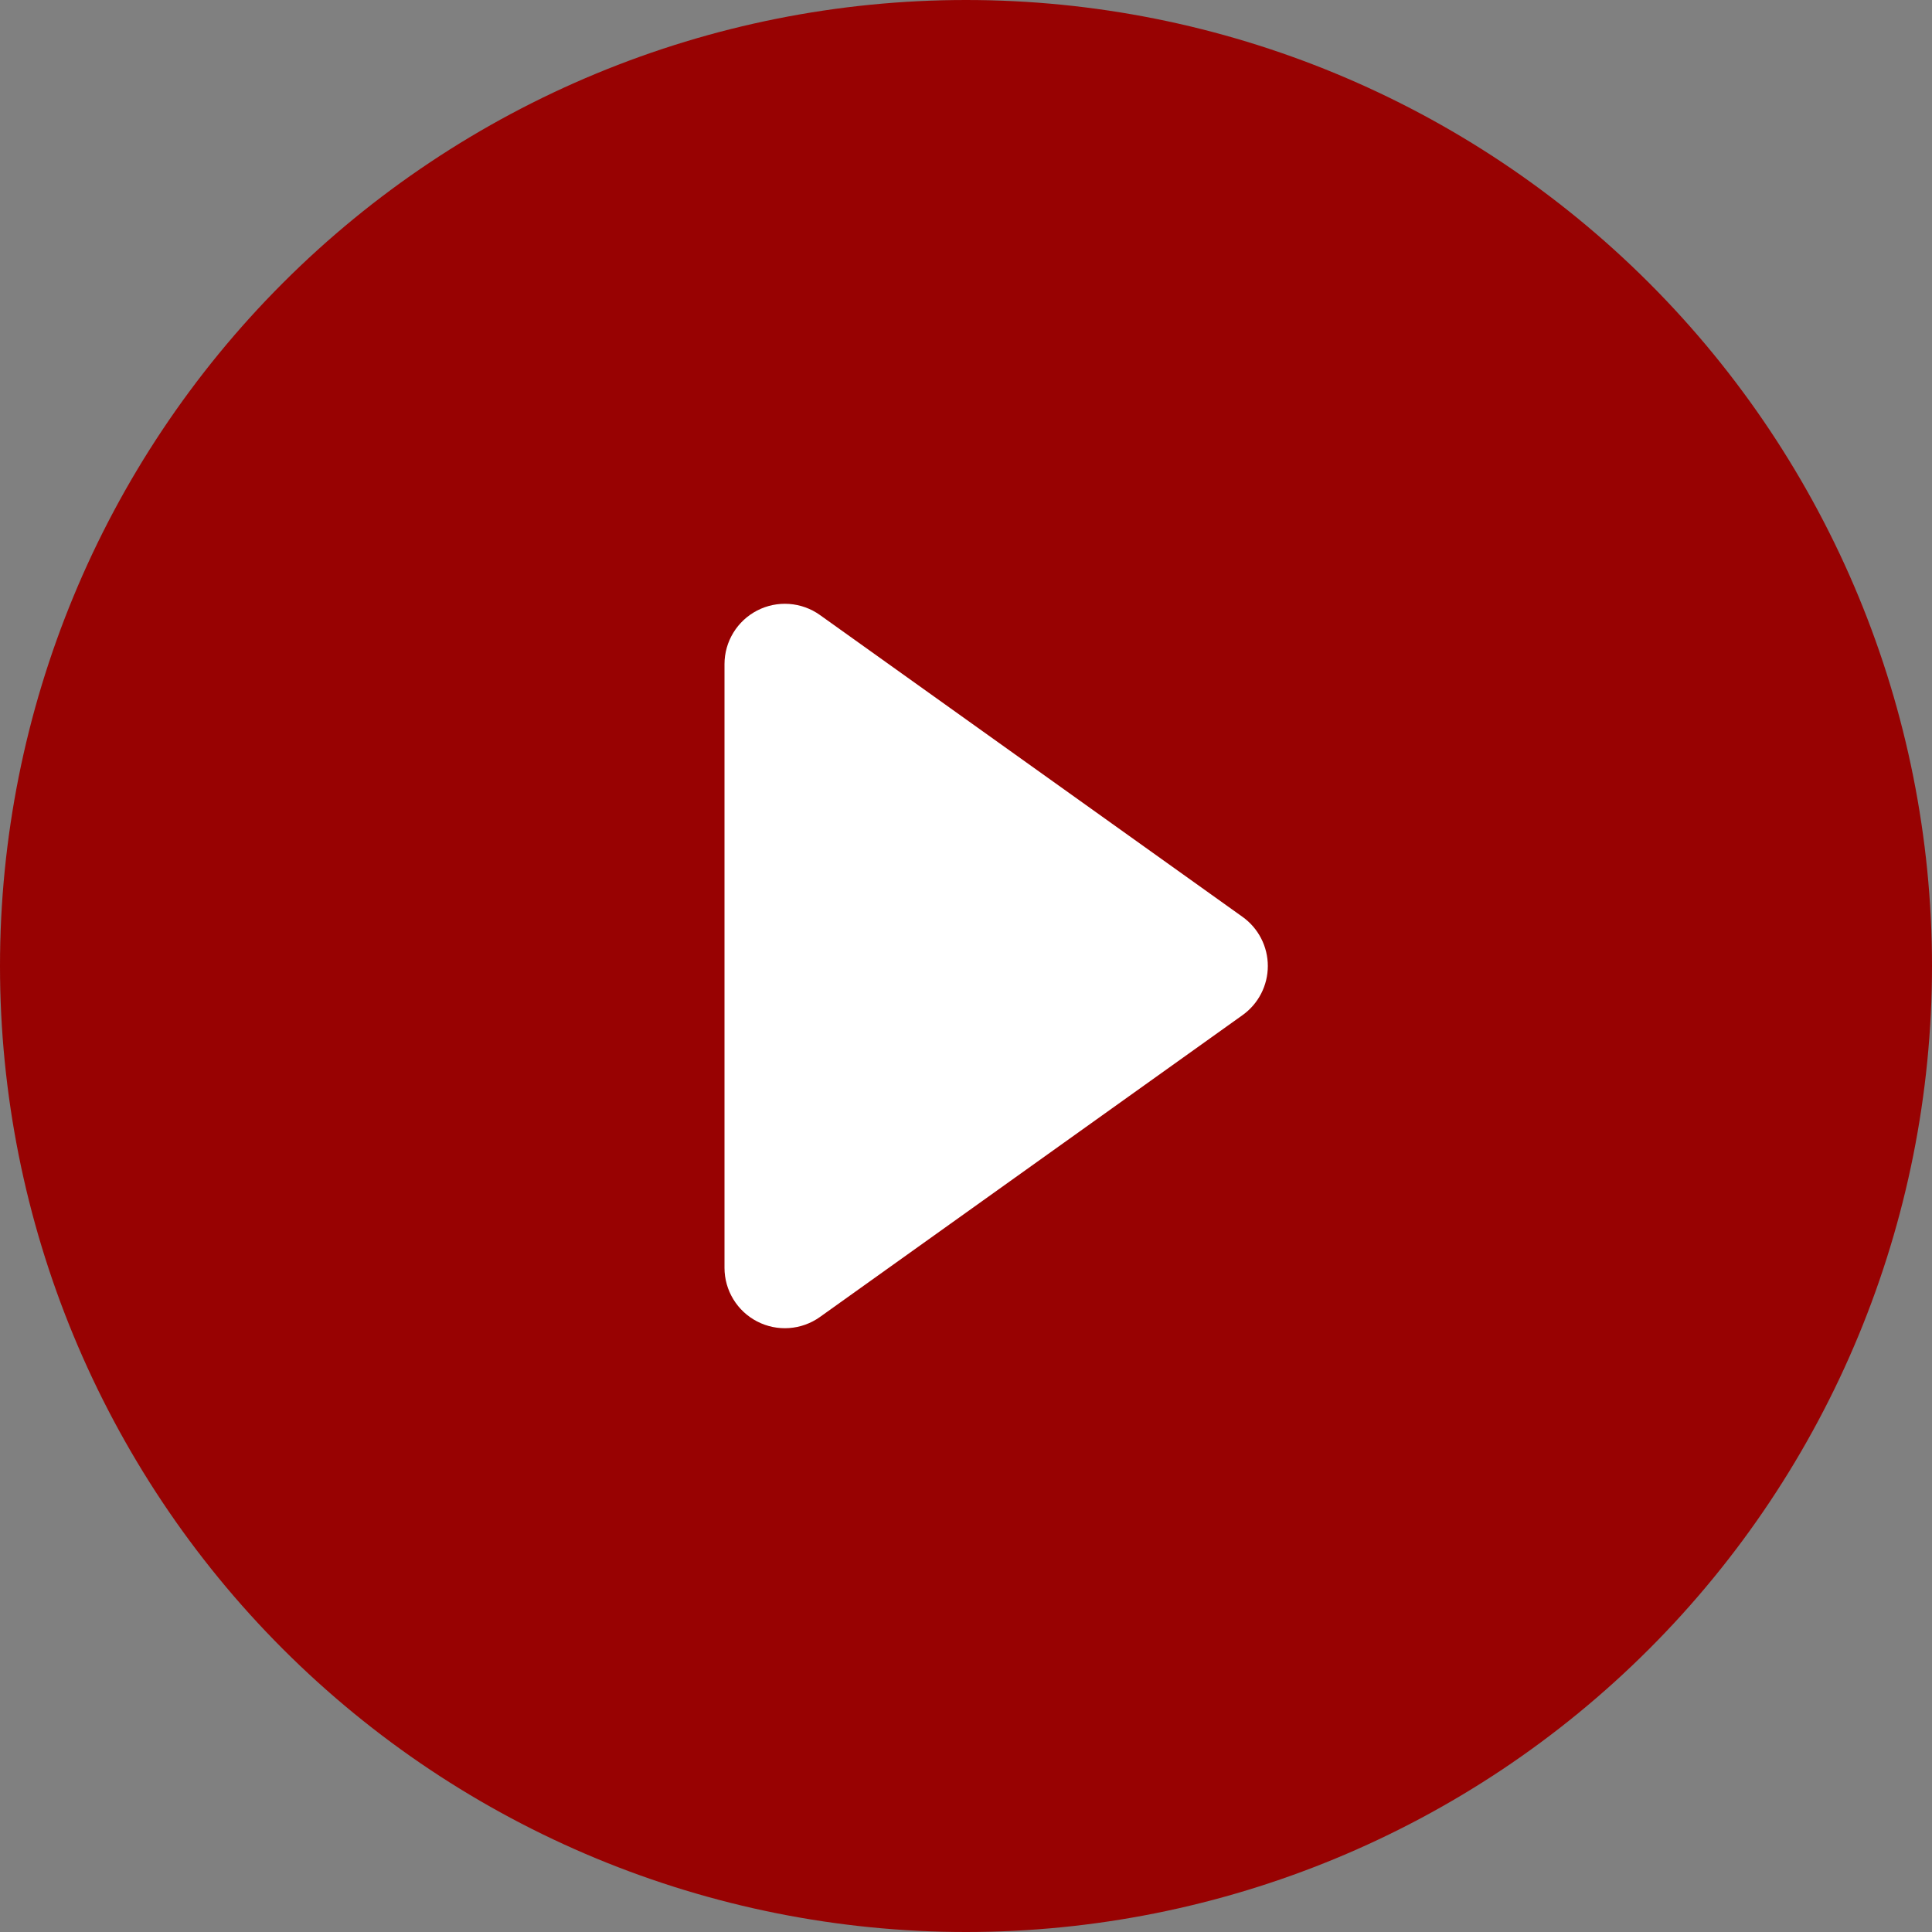
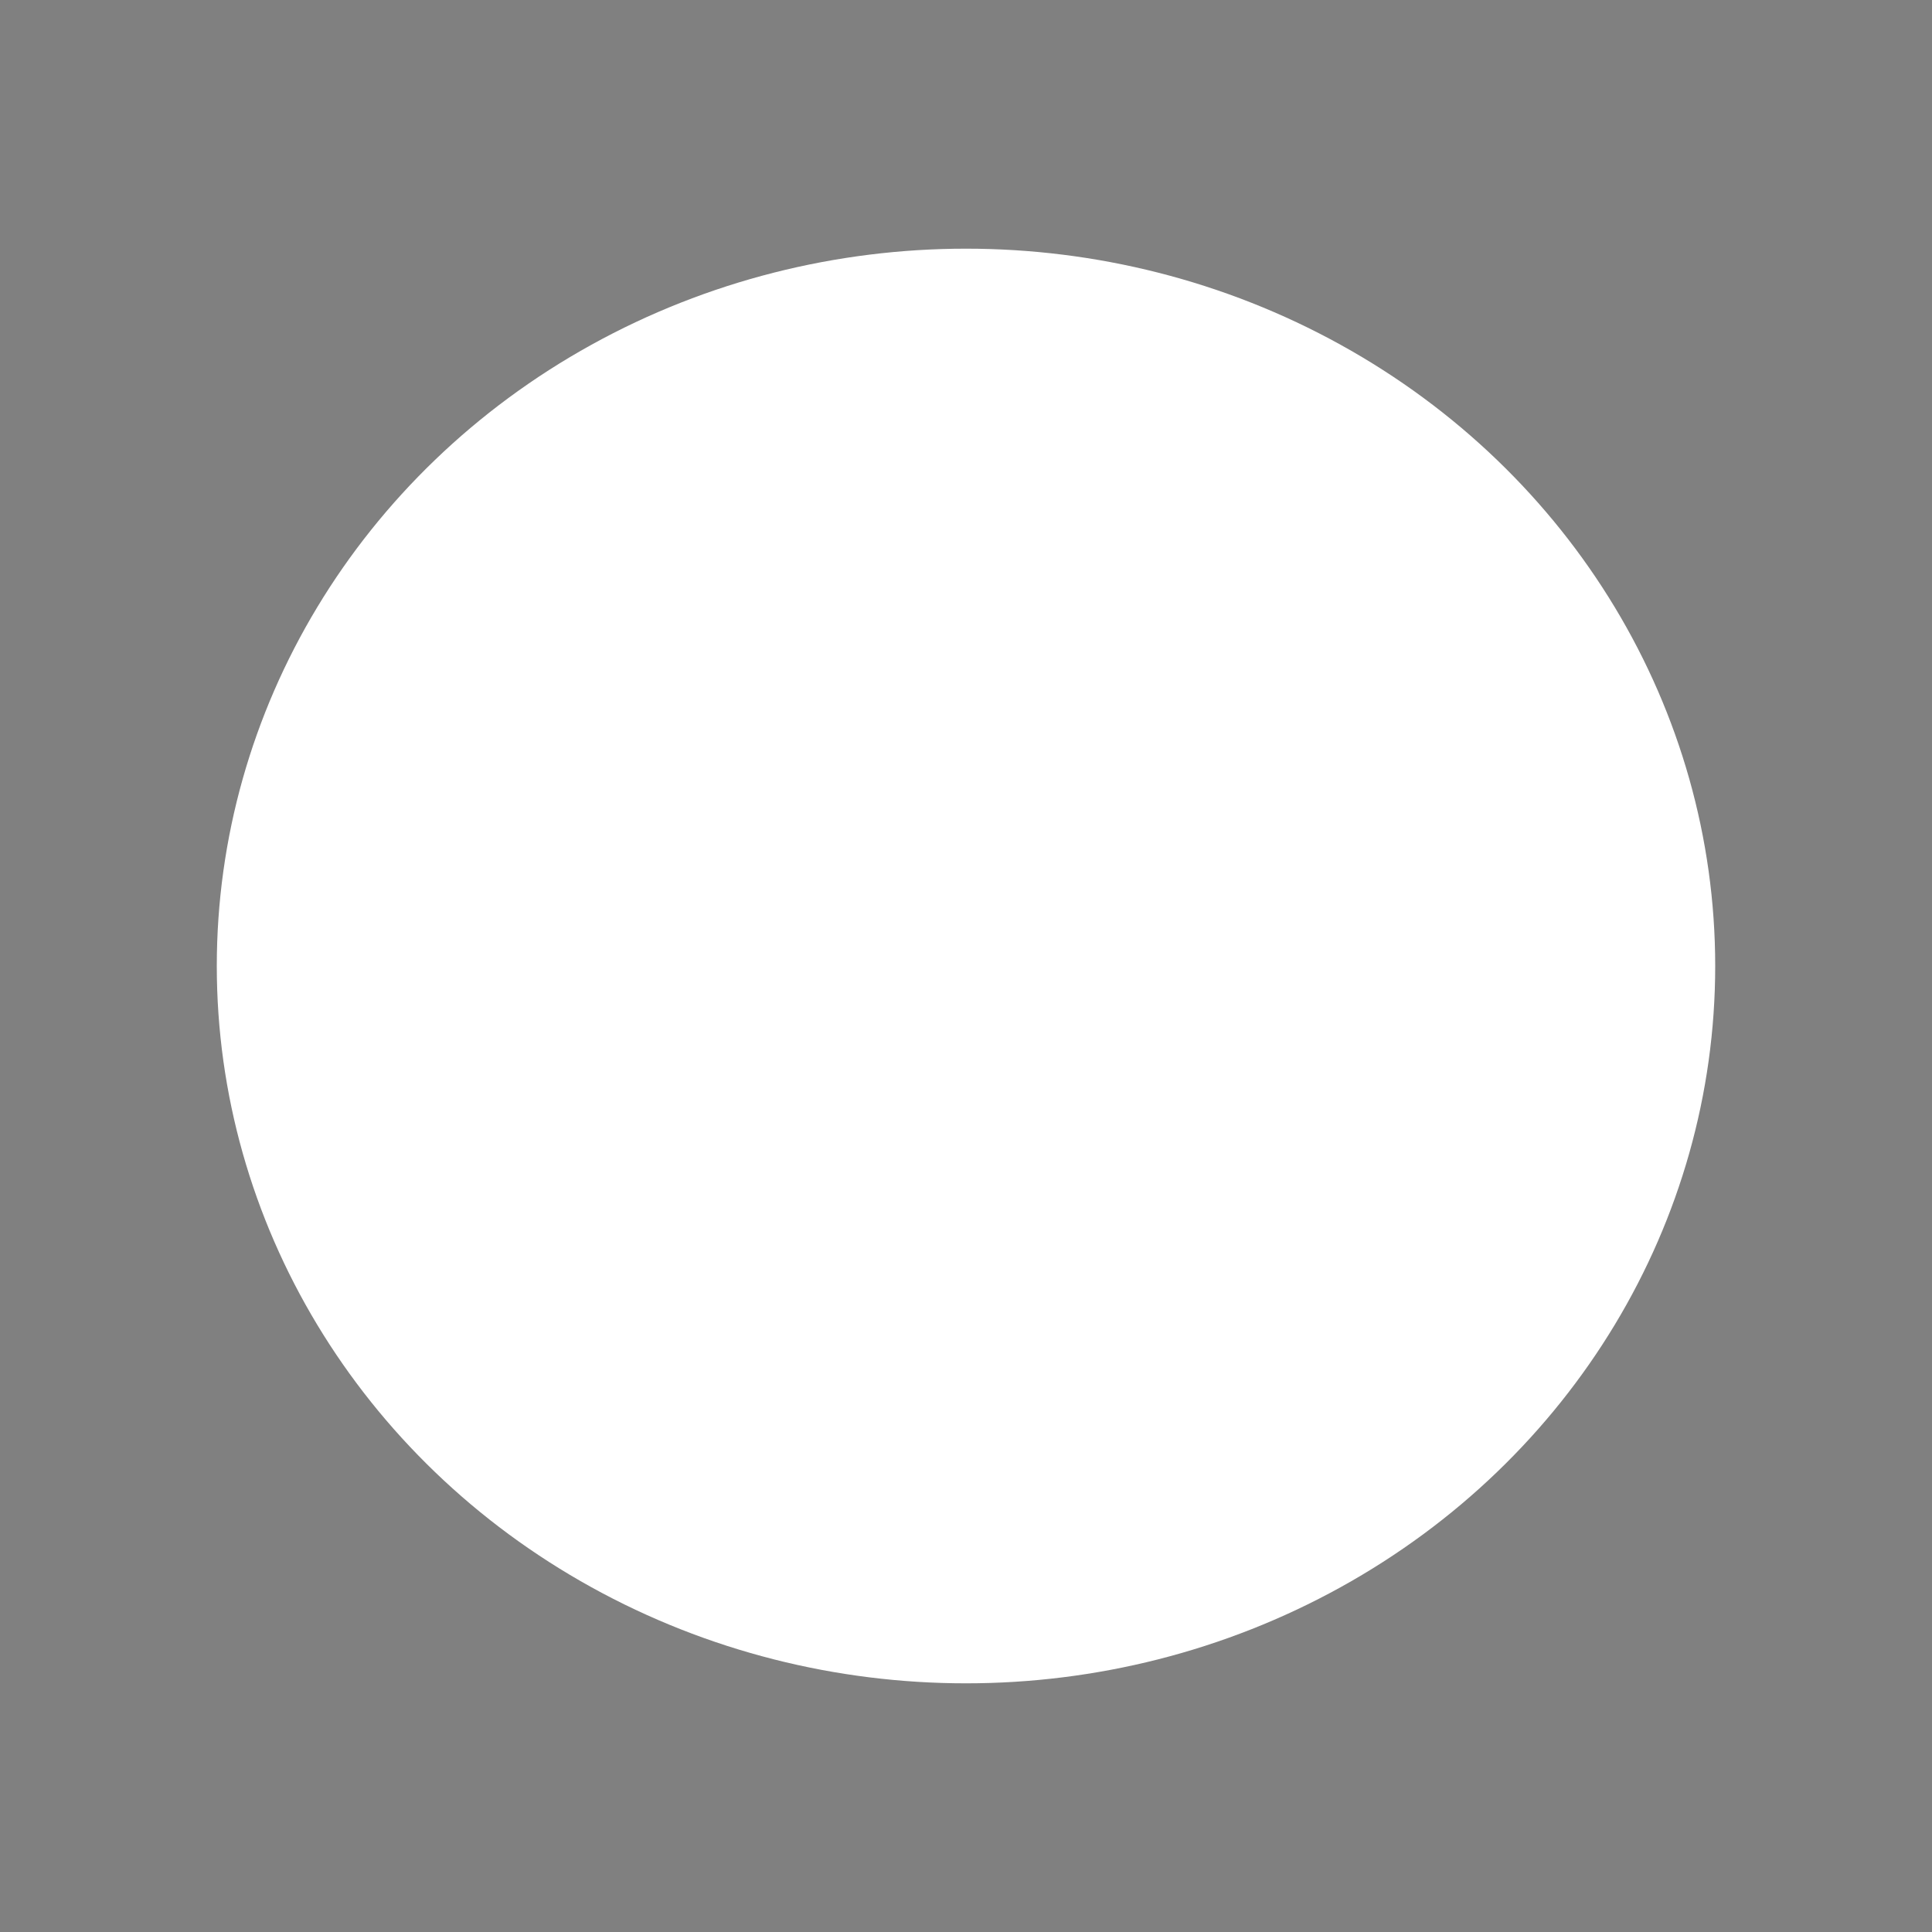
<svg xmlns="http://www.w3.org/2000/svg" width="303" height="303" viewBox="0 0 303 303" fill="none">
  <rect x="0" y="0" width="303" height="303" fill="#808080" stroke="none" />
  <ellipse cx="151.5" cy="151.5" rx="117.5" ry="112.5" fill="white" />
  <g clip-path="url(#clip0_1544_40)">
-     <path d="M303 151.5C303 191.68 287.038 230.215 258.627 258.627C230.215 287.038 191.68 303 151.5 303C111.32 303 72.785 287.038 44.373 258.627C15.962 230.215 0 191.68 0 151.5C0 111.32 15.962 72.785 44.373 44.373C72.785 15.962 111.32 0 151.5 0C191.68 0 230.215 15.962 258.627 44.373C287.038 72.785 303 111.32 303 151.5V151.5ZM128.586 96.449C127.17 95.441 125.504 94.842 123.77 94.718C122.037 94.593 120.302 94.949 118.757 95.745C117.212 96.541 115.916 97.747 115.011 99.23C114.105 100.714 113.626 102.418 113.625 104.156V198.844C113.626 200.582 114.105 202.286 115.011 203.77C115.916 205.253 117.212 206.459 118.757 207.255C120.302 208.051 122.037 208.407 123.77 208.282C125.504 208.158 127.17 207.559 128.586 206.551L194.867 159.208C196.094 158.332 197.095 157.175 197.785 155.835C198.475 154.494 198.836 153.008 198.836 151.5C198.836 149.992 198.475 148.506 197.785 147.165C197.095 145.825 196.094 144.668 194.867 143.792L128.586 96.449V96.449Z" fill="#980202" />
+     <path d="M303 151.5C303 191.68 287.038 230.215 258.627 258.627C230.215 287.038 191.68 303 151.5 303C111.32 303 72.785 287.038 44.373 258.627C15.962 230.215 0 191.68 0 151.5C0 111.32 15.962 72.785 44.373 44.373C72.785 15.962 111.32 0 151.5 0C191.68 0 230.215 15.962 258.627 44.373C287.038 72.785 303 111.32 303 151.5V151.5ZM128.586 96.449C122.037 94.593 120.302 94.949 118.757 95.745C117.212 96.541 115.916 97.747 115.011 99.23C114.105 100.714 113.626 102.418 113.625 104.156V198.844C113.626 200.582 114.105 202.286 115.011 203.77C115.916 205.253 117.212 206.459 118.757 207.255C120.302 208.051 122.037 208.407 123.77 208.282C125.504 208.158 127.17 207.559 128.586 206.551L194.867 159.208C196.094 158.332 197.095 157.175 197.785 155.835C198.475 154.494 198.836 153.008 198.836 151.5C198.836 149.992 198.475 148.506 197.785 147.165C197.095 145.825 196.094 144.668 194.867 143.792L128.586 96.449V96.449Z" fill="#980202" />
  </g>
  <defs>
    <clipPath id="clip0_1544_40">
-       <rect width="303" height="303" fill="white" />
-     </clipPath>
+       </clipPath>
  </defs>
</svg>